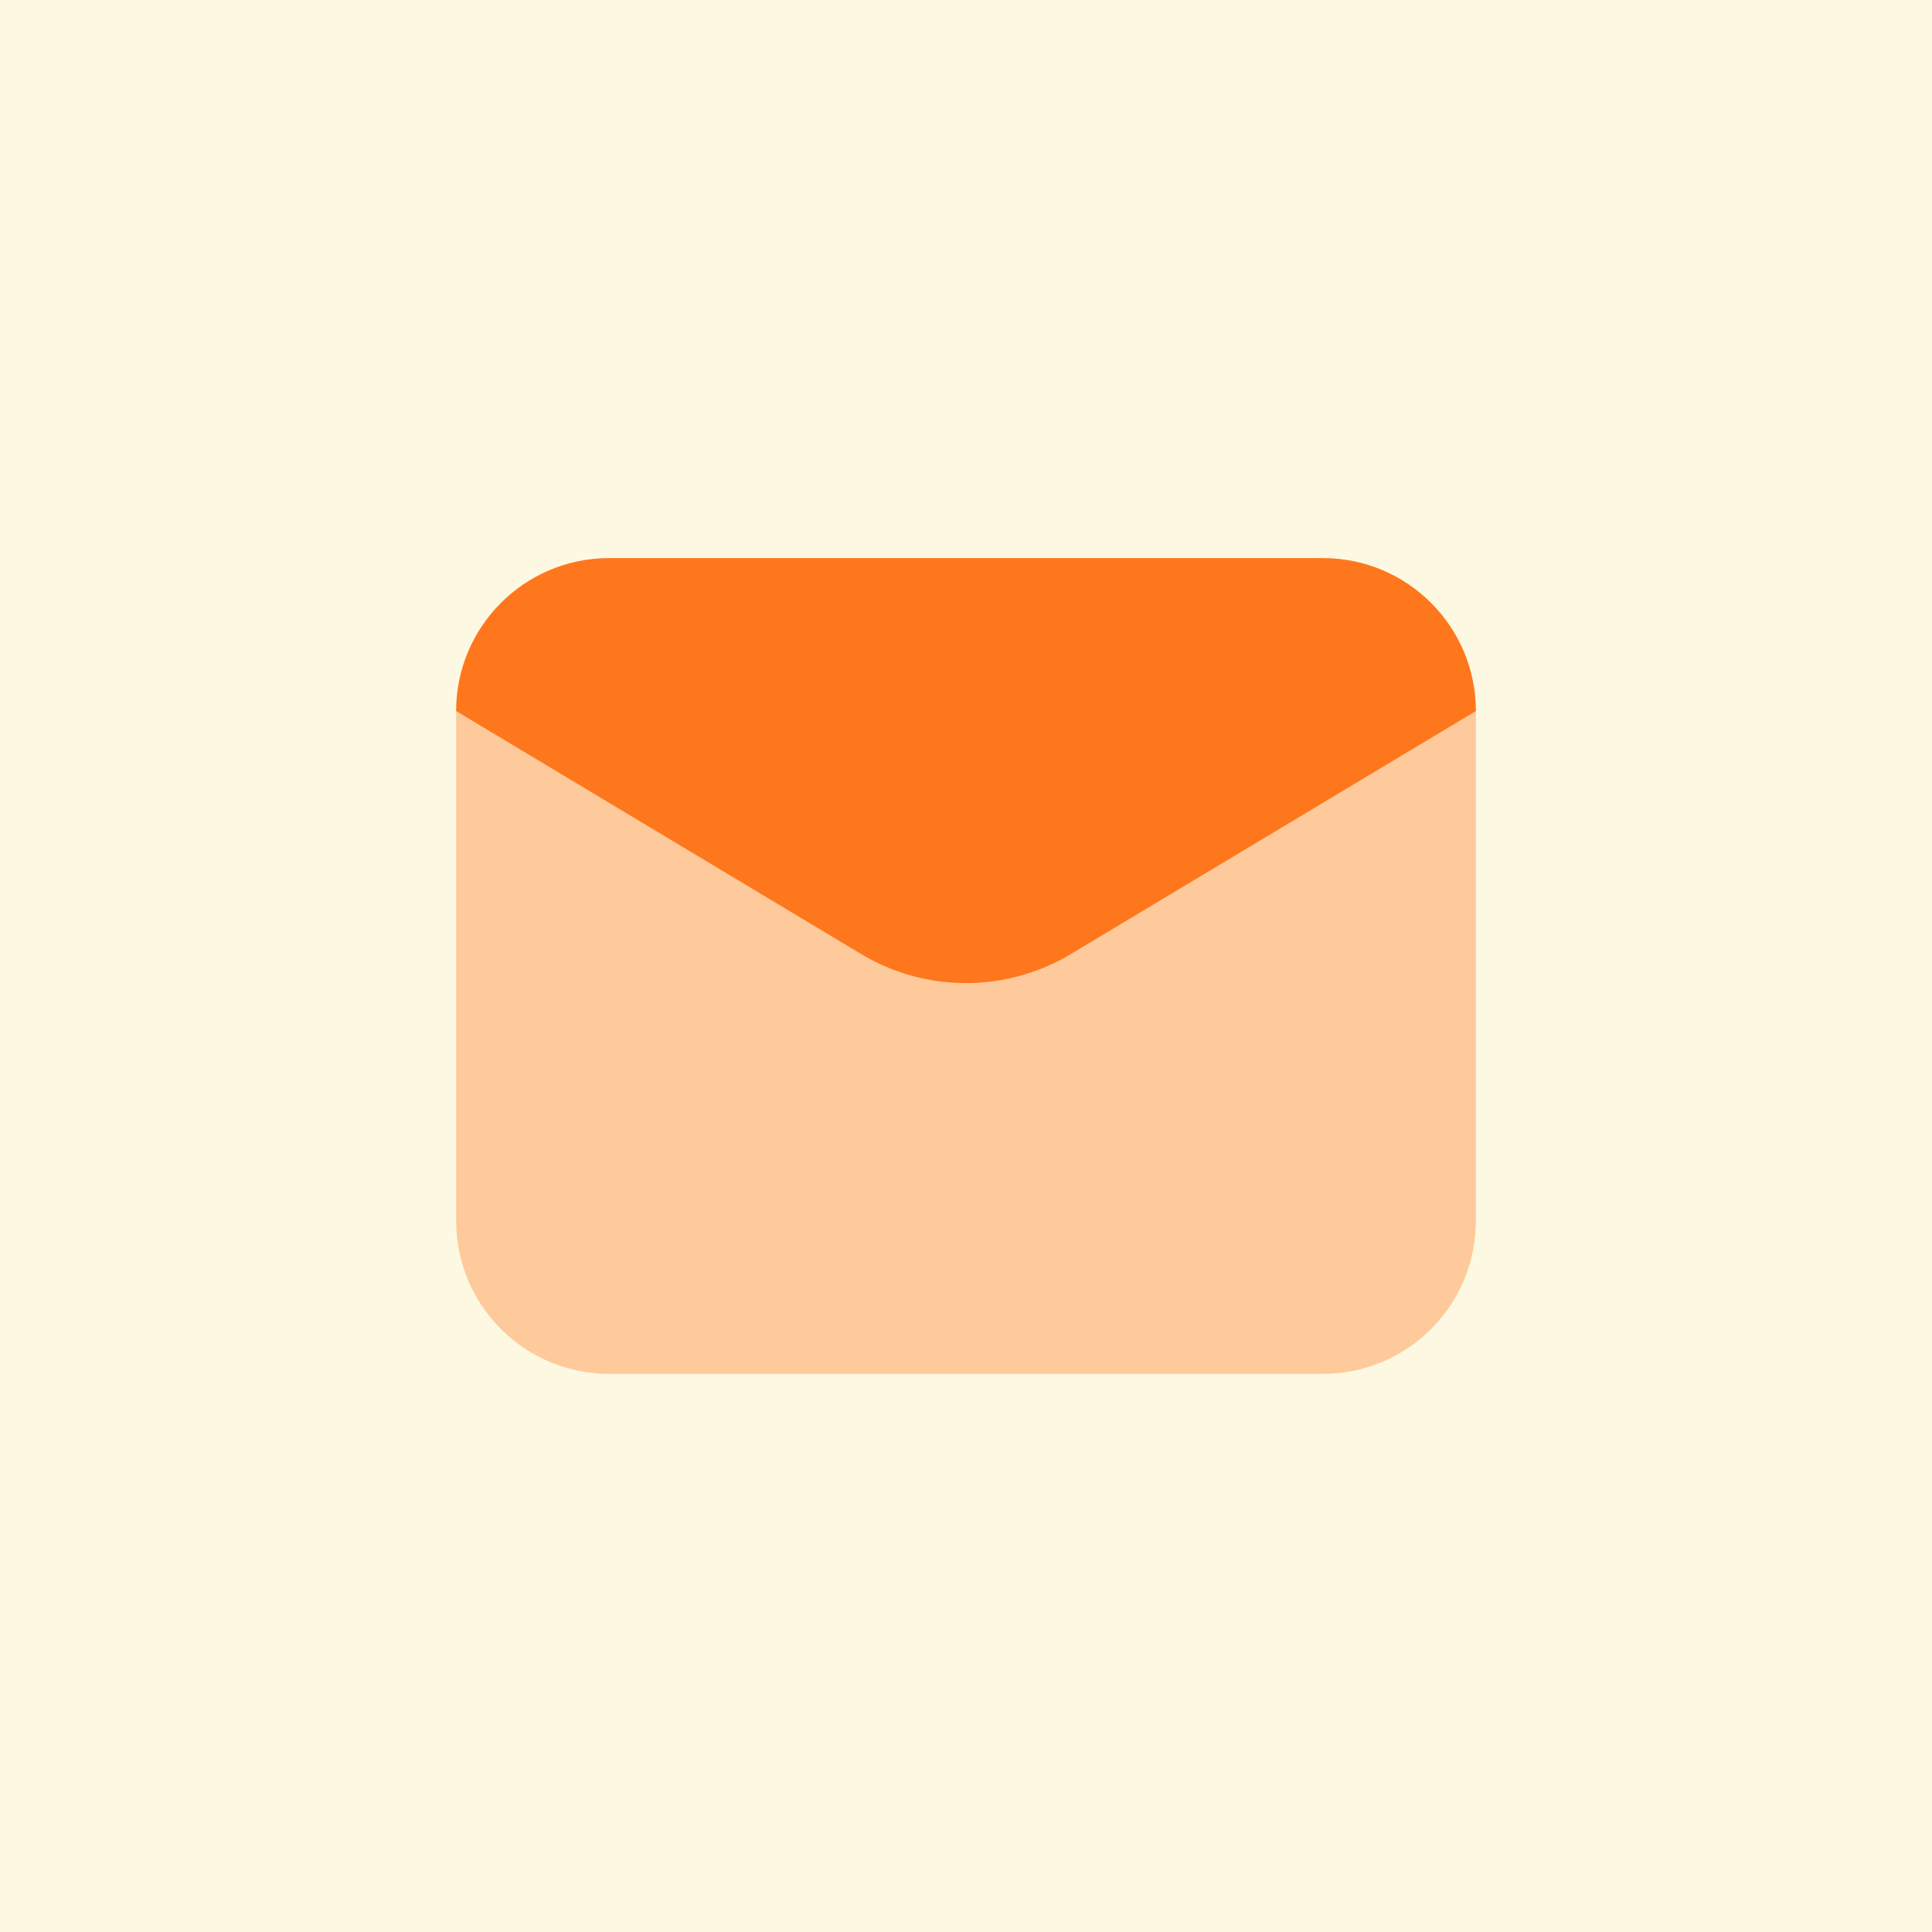
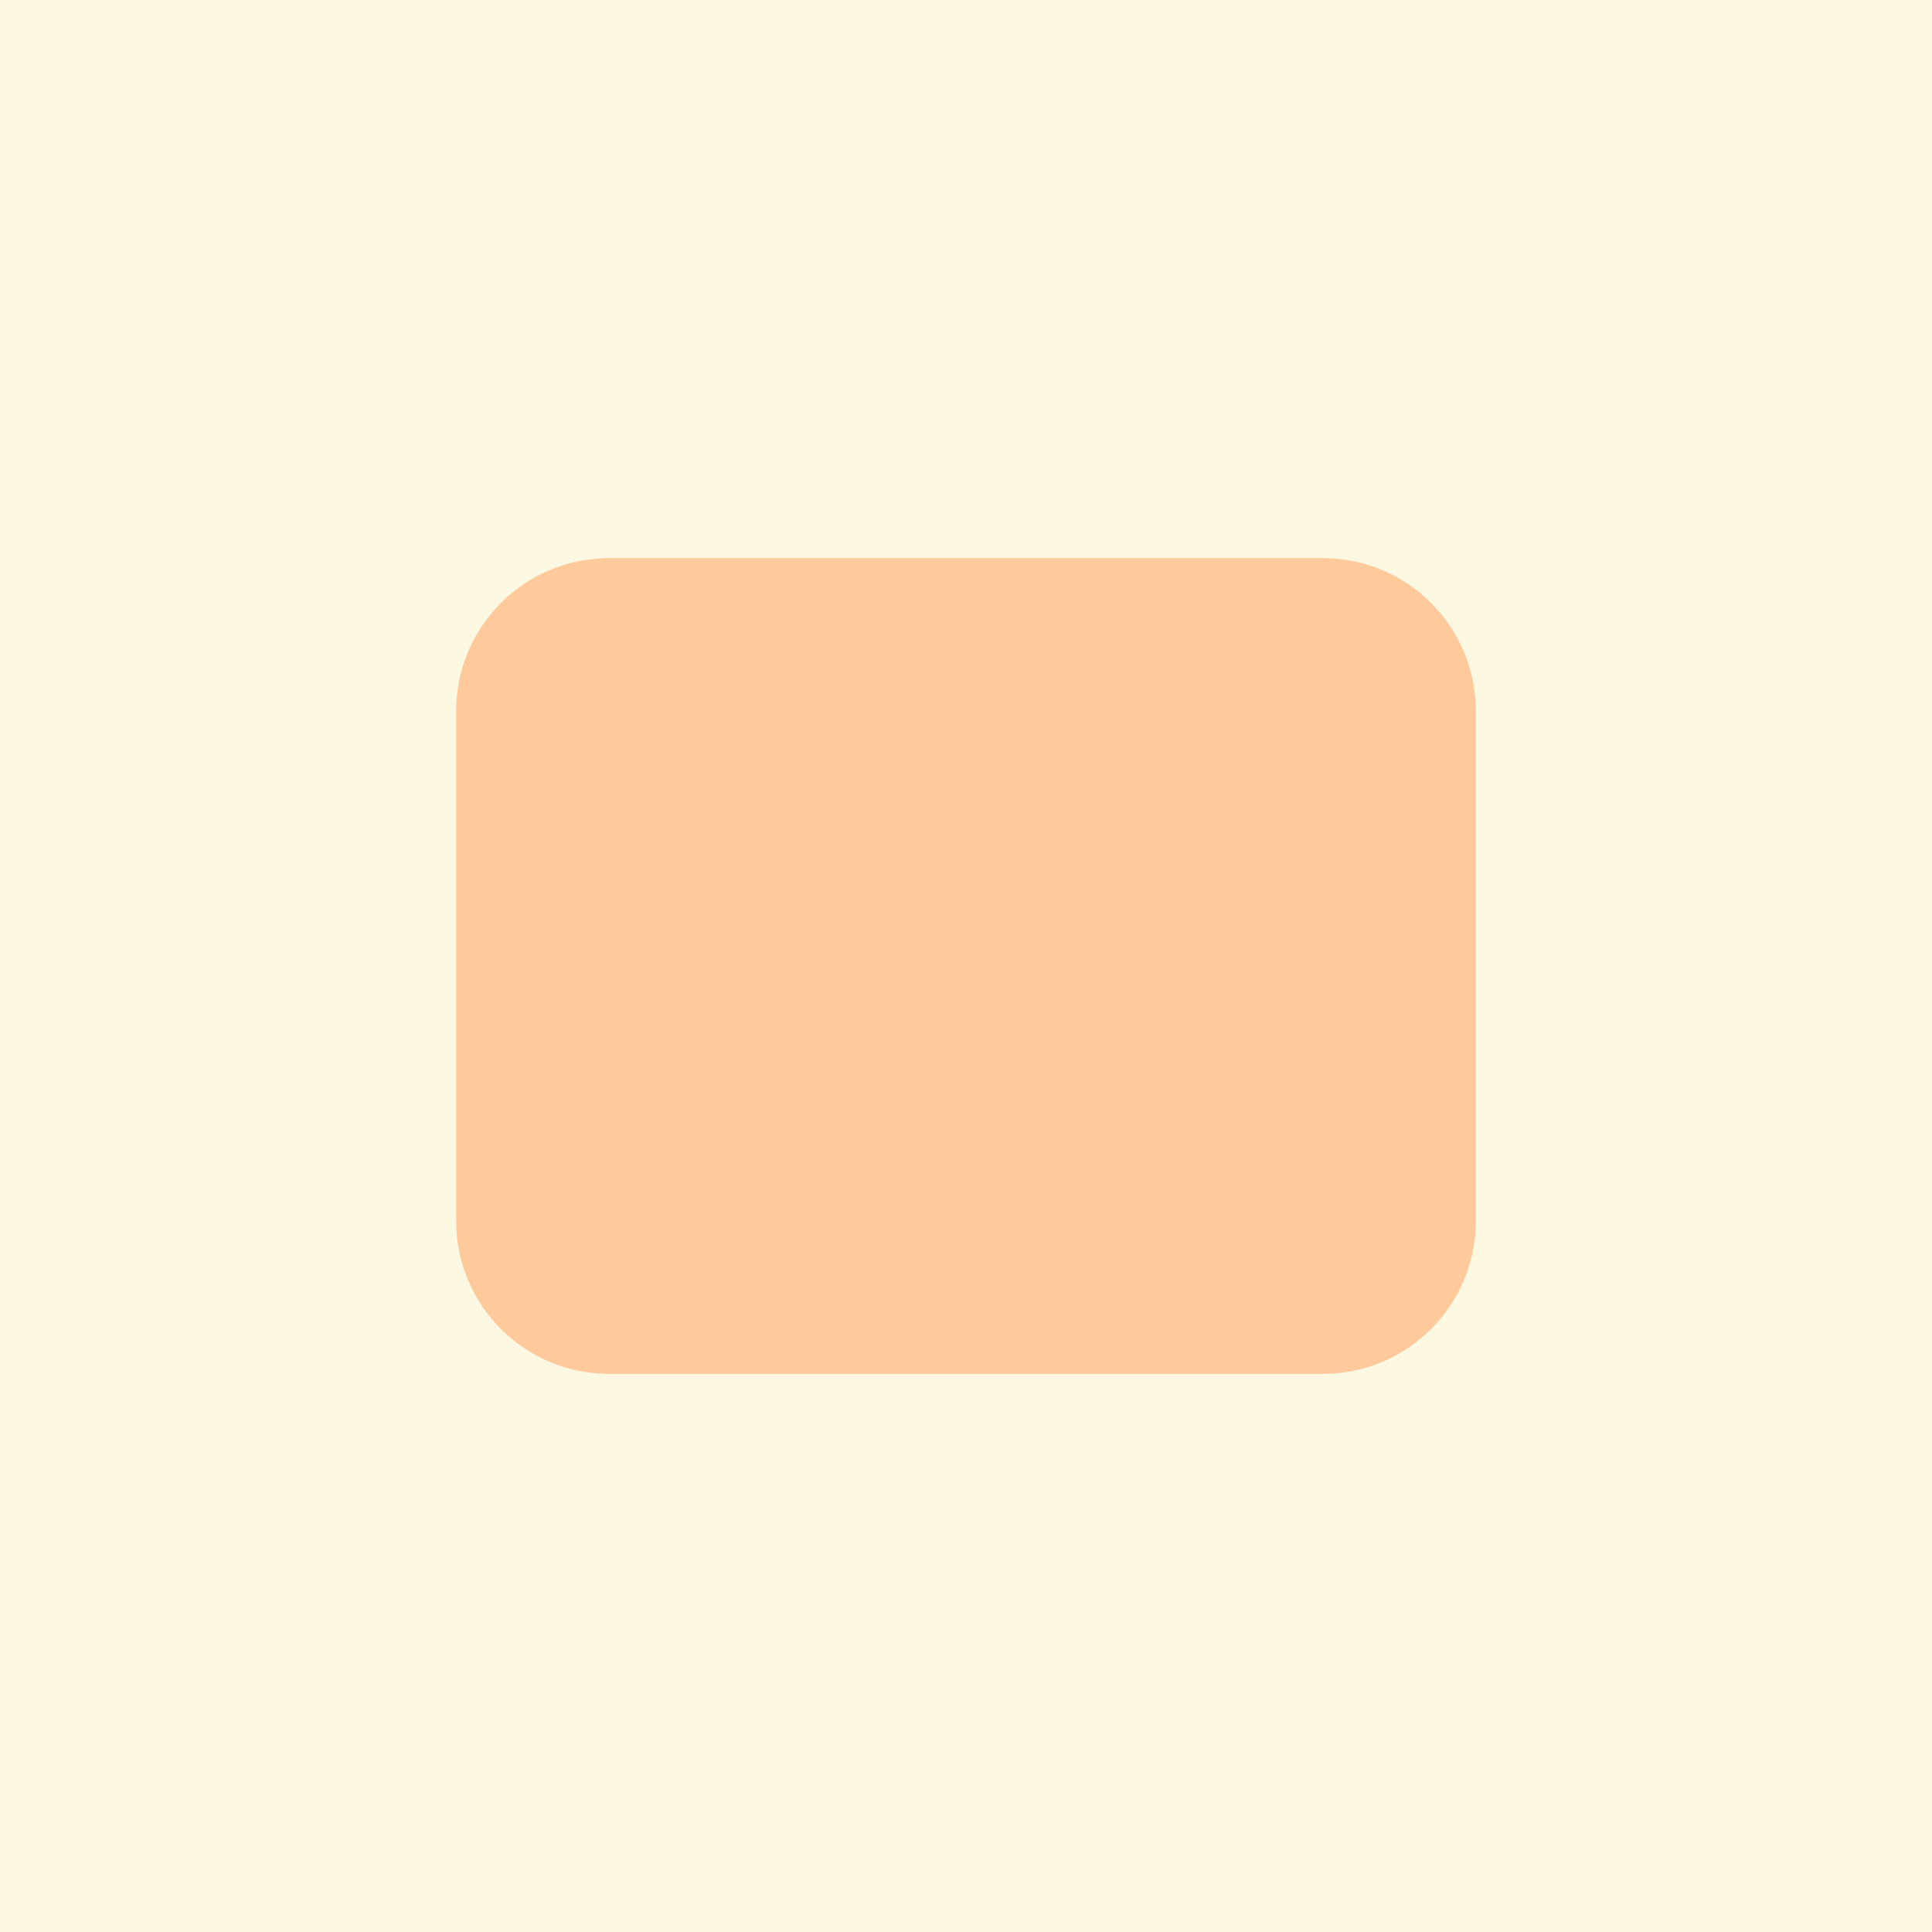
<svg xmlns="http://www.w3.org/2000/svg" width="72" height="72" viewBox="0 0 72 72" fill="none">
  <rect width="72" height="72" fill="#fdf8e1" />
  <path opacity="0.35" d="M49.3 51.2H22.7C19.552 51.2 17 48.648 17 45.5V26.5C17 23.352 19.552 20.8 22.7 20.8H49.3C52.448 20.8 55 23.352 55 26.5V45.5C55 48.648 52.448 51.2 49.3 51.2Z" fill="#ff771c" />
-   <path d="M32.09 35.553L17 26.5C17 23.352 19.552 20.8 22.7 20.8H49.3C52.448 20.8 55 23.352 55 26.5L39.91 35.553C37.503 36.998 34.497 36.998 32.09 35.553Z" fill="#ff771c" />
</svg>